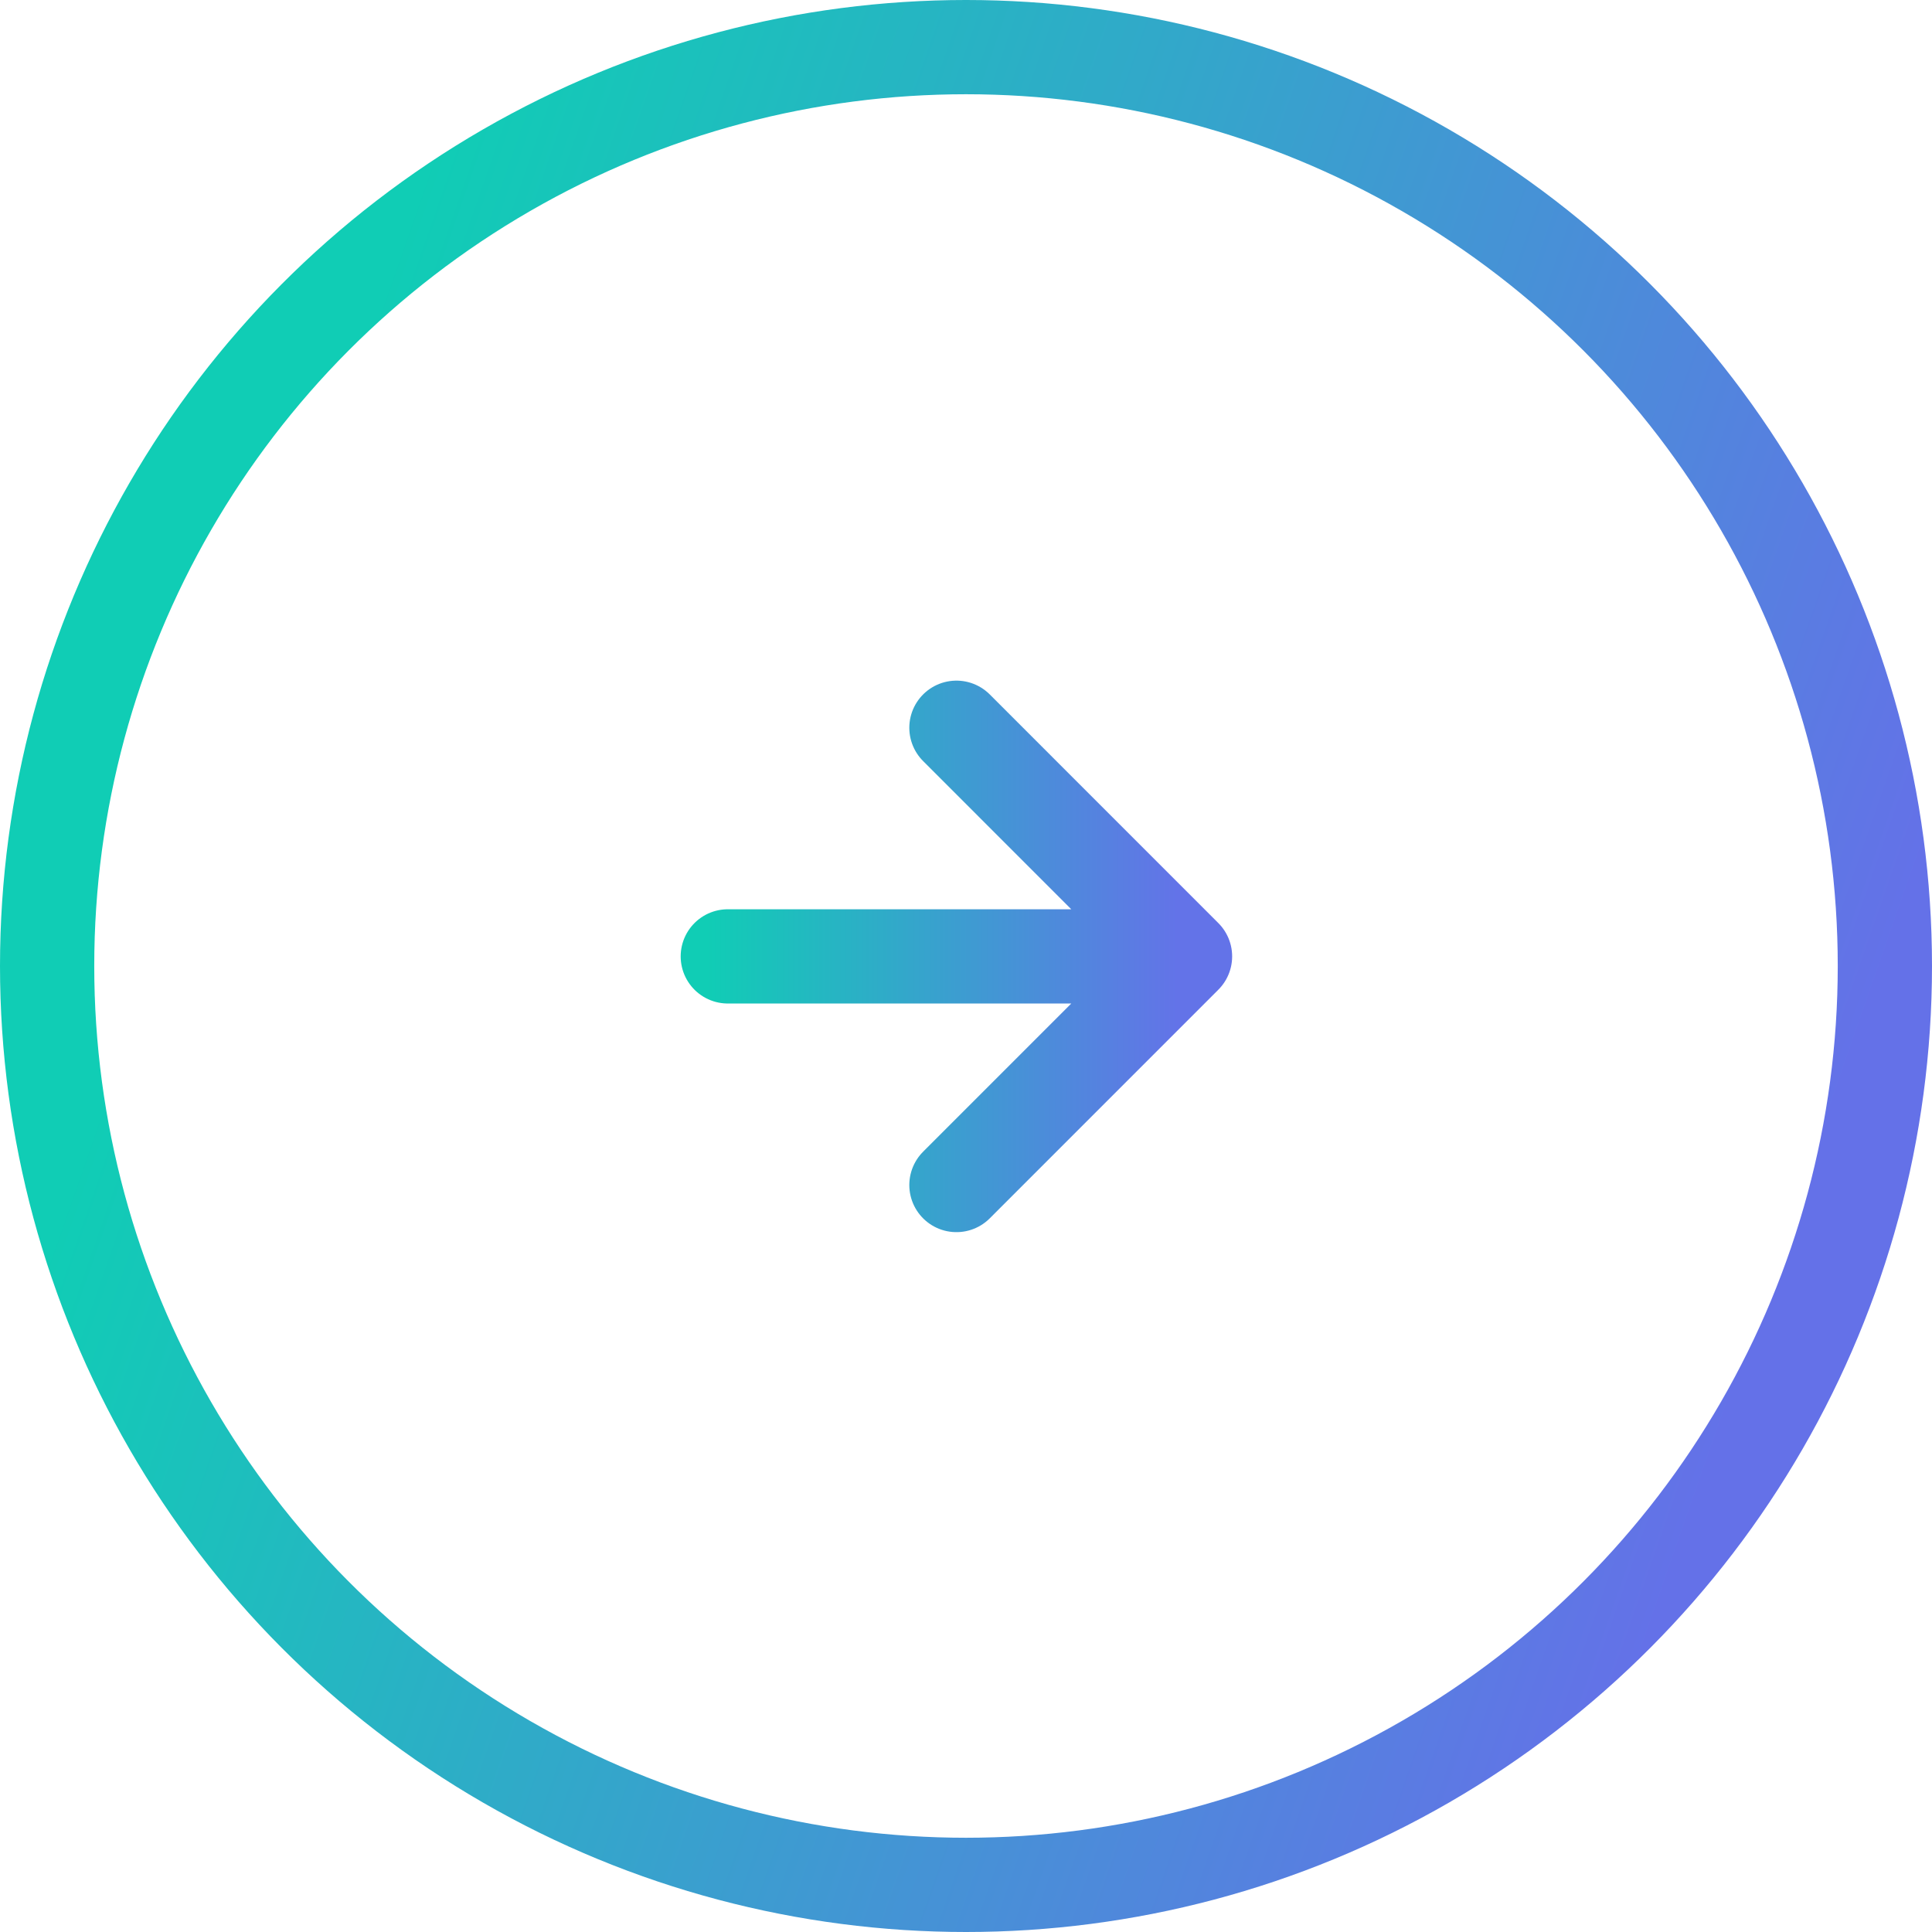
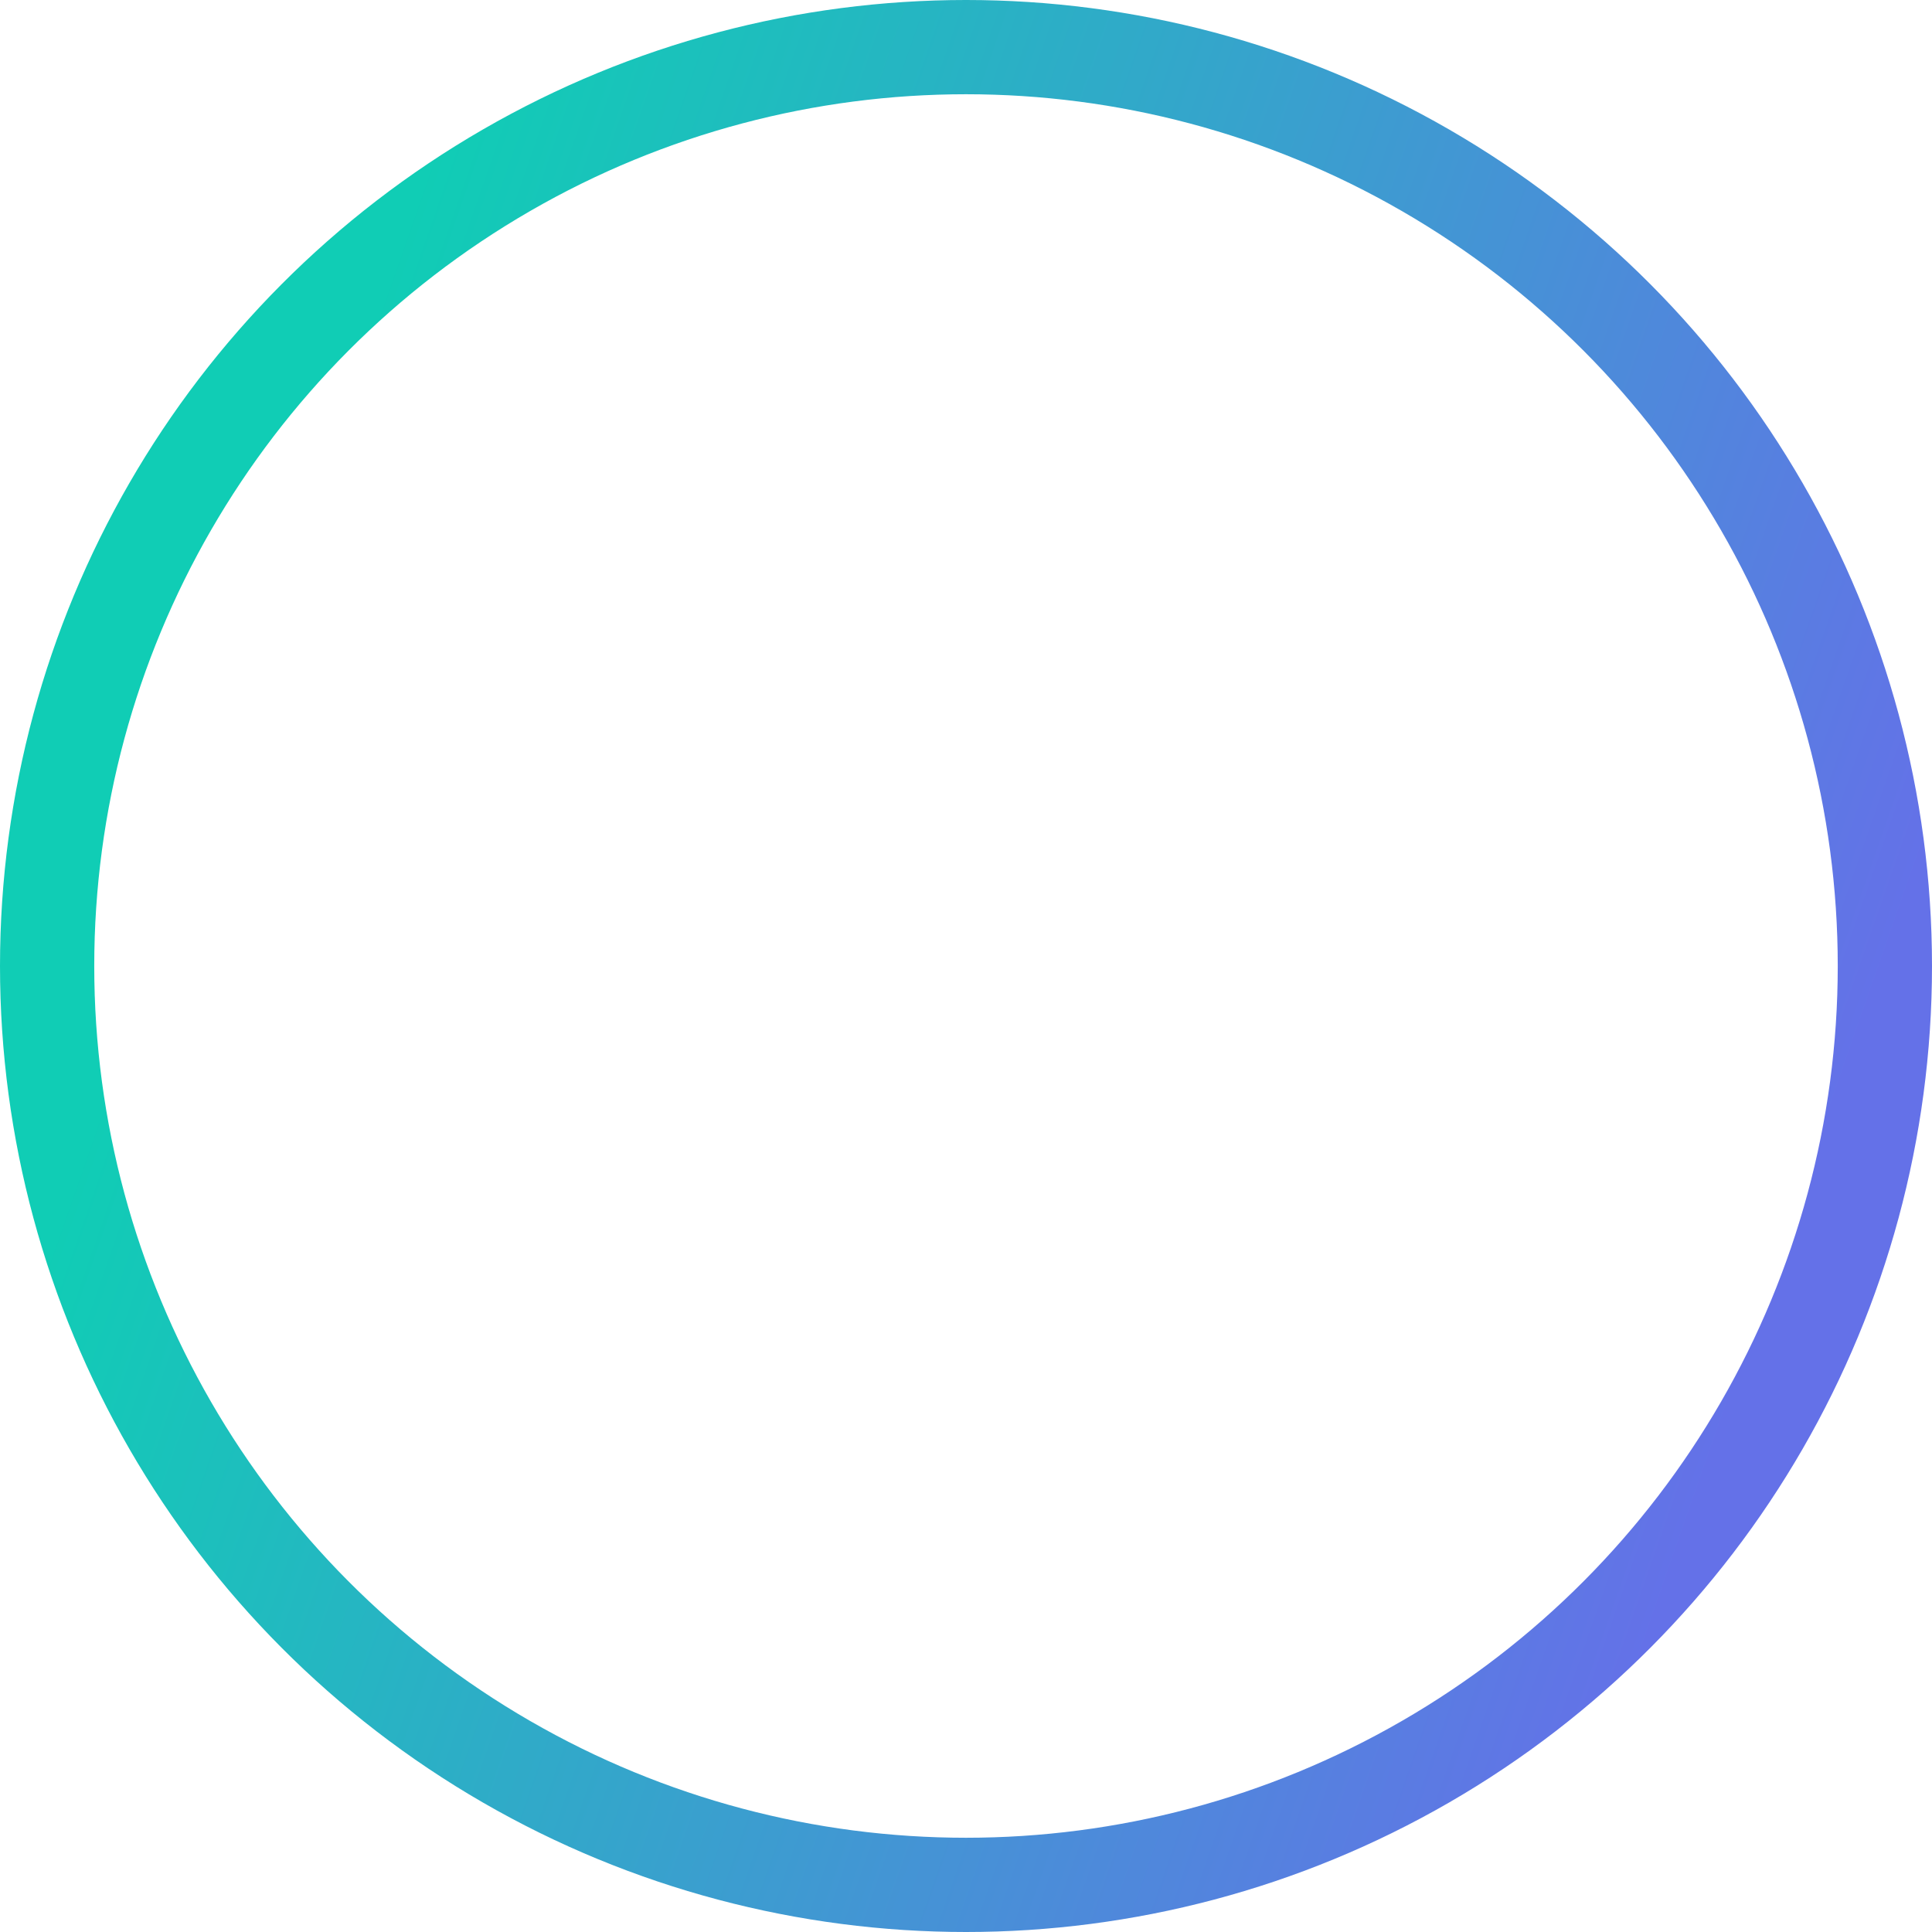
<svg xmlns="http://www.w3.org/2000/svg" width="41" height="41" viewBox="0 0 41 41" fill="none">
-   <path d="M15.445 20.296L25.148 20.296M25.148 20.296L20.297 15.444M25.148 20.296L20.297 25.148" stroke="url(#paint0_linear)" stroke-width="2" stroke-linecap="round" stroke-linejoin="round" />
  <circle cx="20.5" cy="20.5" r="19.5" transform="rotate(-180 20.5 20.5)" stroke="url(#paint1_linear)" stroke-width="2" />
  <defs>
    <linearGradient id="paint0_linear" x1="25" y1="20" x2="15" y2="20" gradientUnits="userSpaceOnUse">
      <stop stop-color="#6373E8" />
      <stop offset="1" stop-color="#10CDB5" />
    </linearGradient>
    <linearGradient id="paint1_linear" x1="2.5" y1="16" x2="35.5" y2="27.5" gradientUnits="userSpaceOnUse">
      <stop stop-color="#6471E8" />
      <stop offset="1" stop-color="#10CDB5" />
    </linearGradient>
  </defs>
</svg>